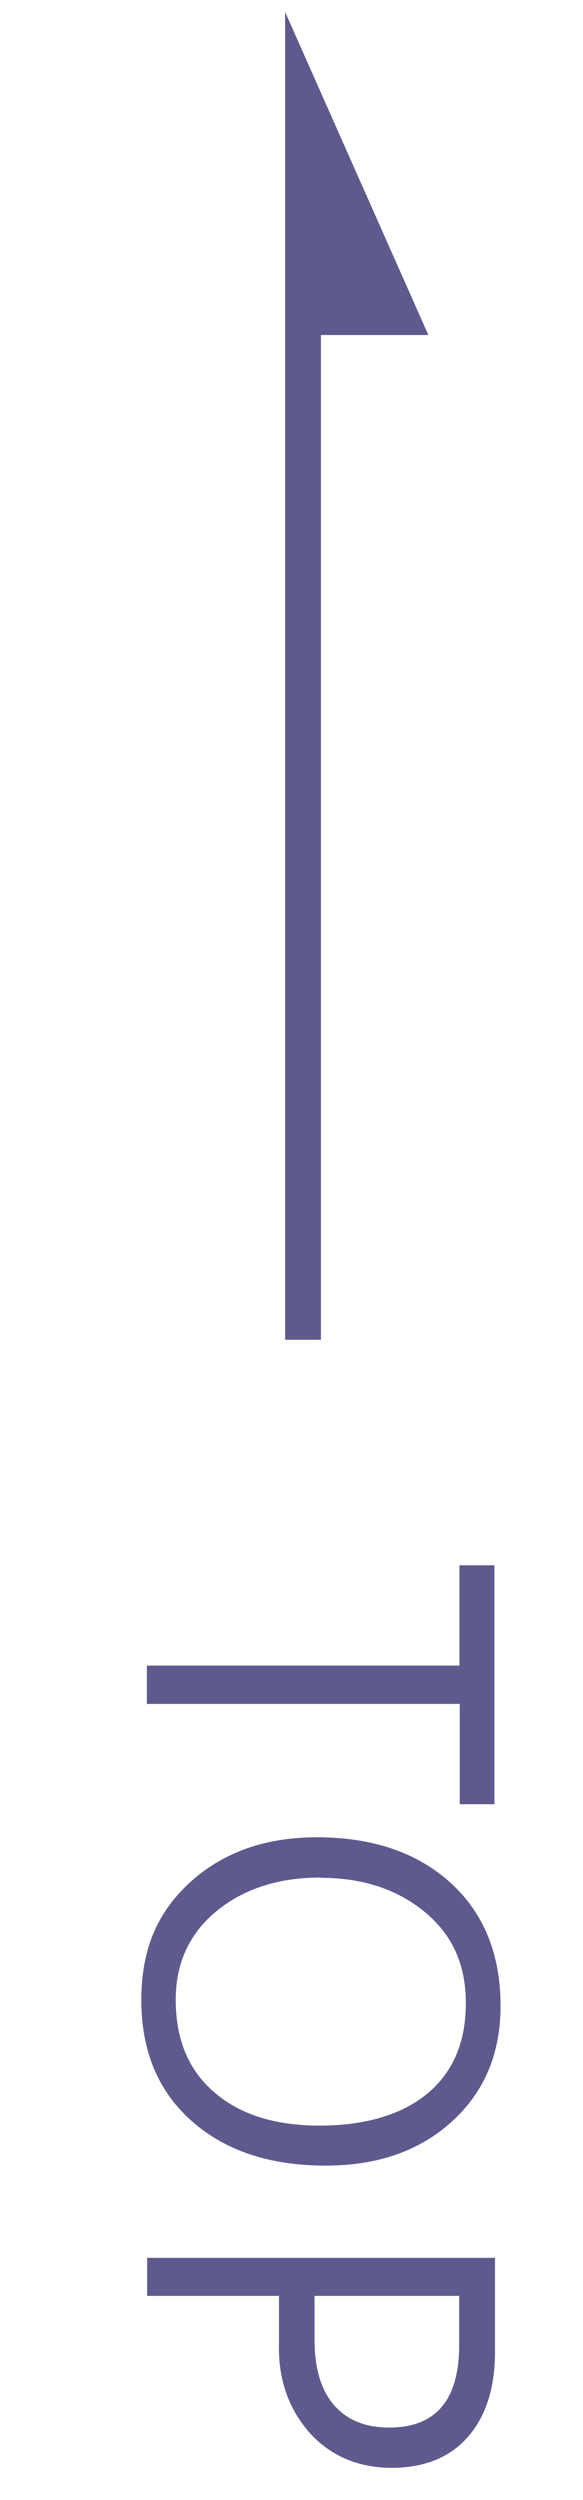
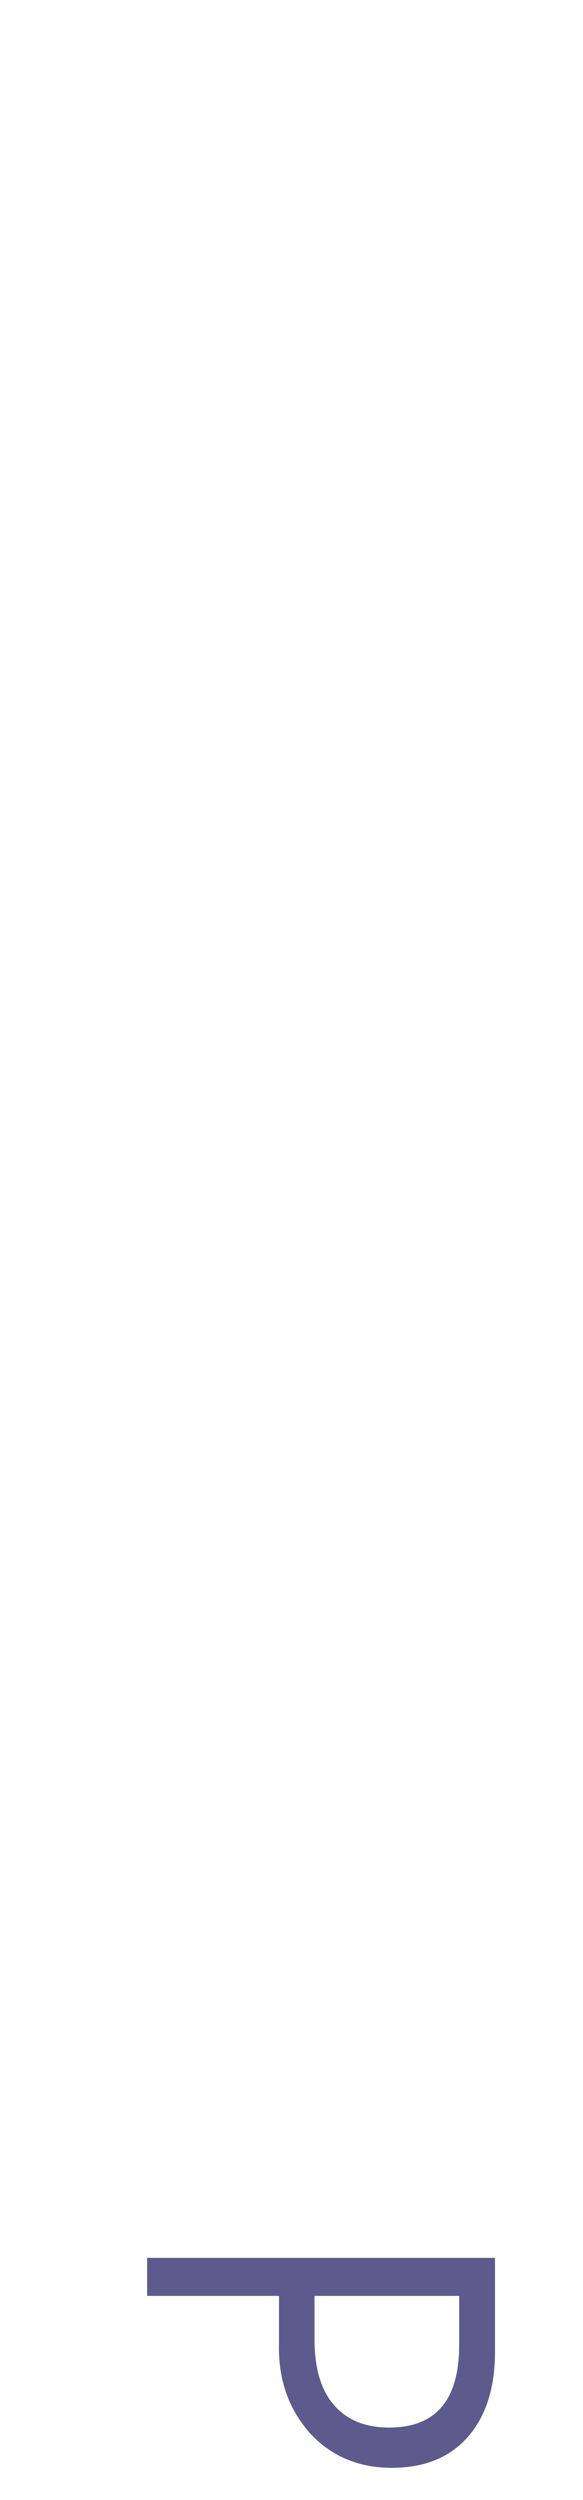
<svg xmlns="http://www.w3.org/2000/svg" id="_圖層_1" viewBox="0 0 21 90">
  <defs>
    <style>.cls-1{fill:#5e5a8e;}</style>
  </defs>
-   <polygon class="cls-1" points="10.27 .43 10.27 48.23 11.56 48.23 11.56 12.06 15.43 12.06 10.27 .43" />
-   <path class="cls-1" d="M16.56,64.95v-3.61H5.29v-1.38h11.26v-3.61h1.26v8.6h-1.26Z" />
-   <path class="cls-1" d="M11.41,66.14c2.01,0,3.62.55,4.82,1.64,1.2,1.09,1.8,2.57,1.8,4.43,0,1.73-.59,3.11-1.76,4.17s-2.69,1.58-4.54,1.58c-2,0-3.61-.53-4.82-1.6s-1.82-2.52-1.82-4.36.59-3.18,1.77-4.25c1.18-1.07,2.7-1.61,4.55-1.61ZM11.54,67.59c-1.5,0-2.75.4-3.73,1.2s-1.48,1.87-1.48,3.2c0,1.43.46,2.54,1.4,3.34.93.8,2.19,1.19,3.79,1.19s2.94-.38,3.87-1.15,1.39-1.86,1.39-3.26-.49-2.46-1.48-3.28c-.99-.82-2.24-1.23-3.75-1.23Z" />
  <path class="cls-1" d="M10.05,82.65h-4.75v-1.37h12.53v3.38c0,1.31-.33,2.33-.98,3.07-.65.74-1.57,1.11-2.75,1.11s-2.22-.43-2.98-1.3c-.75-.87-1.11-1.94-1.07-3.21v-1.67ZM16.55,82.65h-5.22v1.57c0,1.03.23,1.82.7,2.36.47.54,1.13.81,1.99.81,1.68,0,2.52-.99,2.52-2.98v-1.76Z" />
</svg>